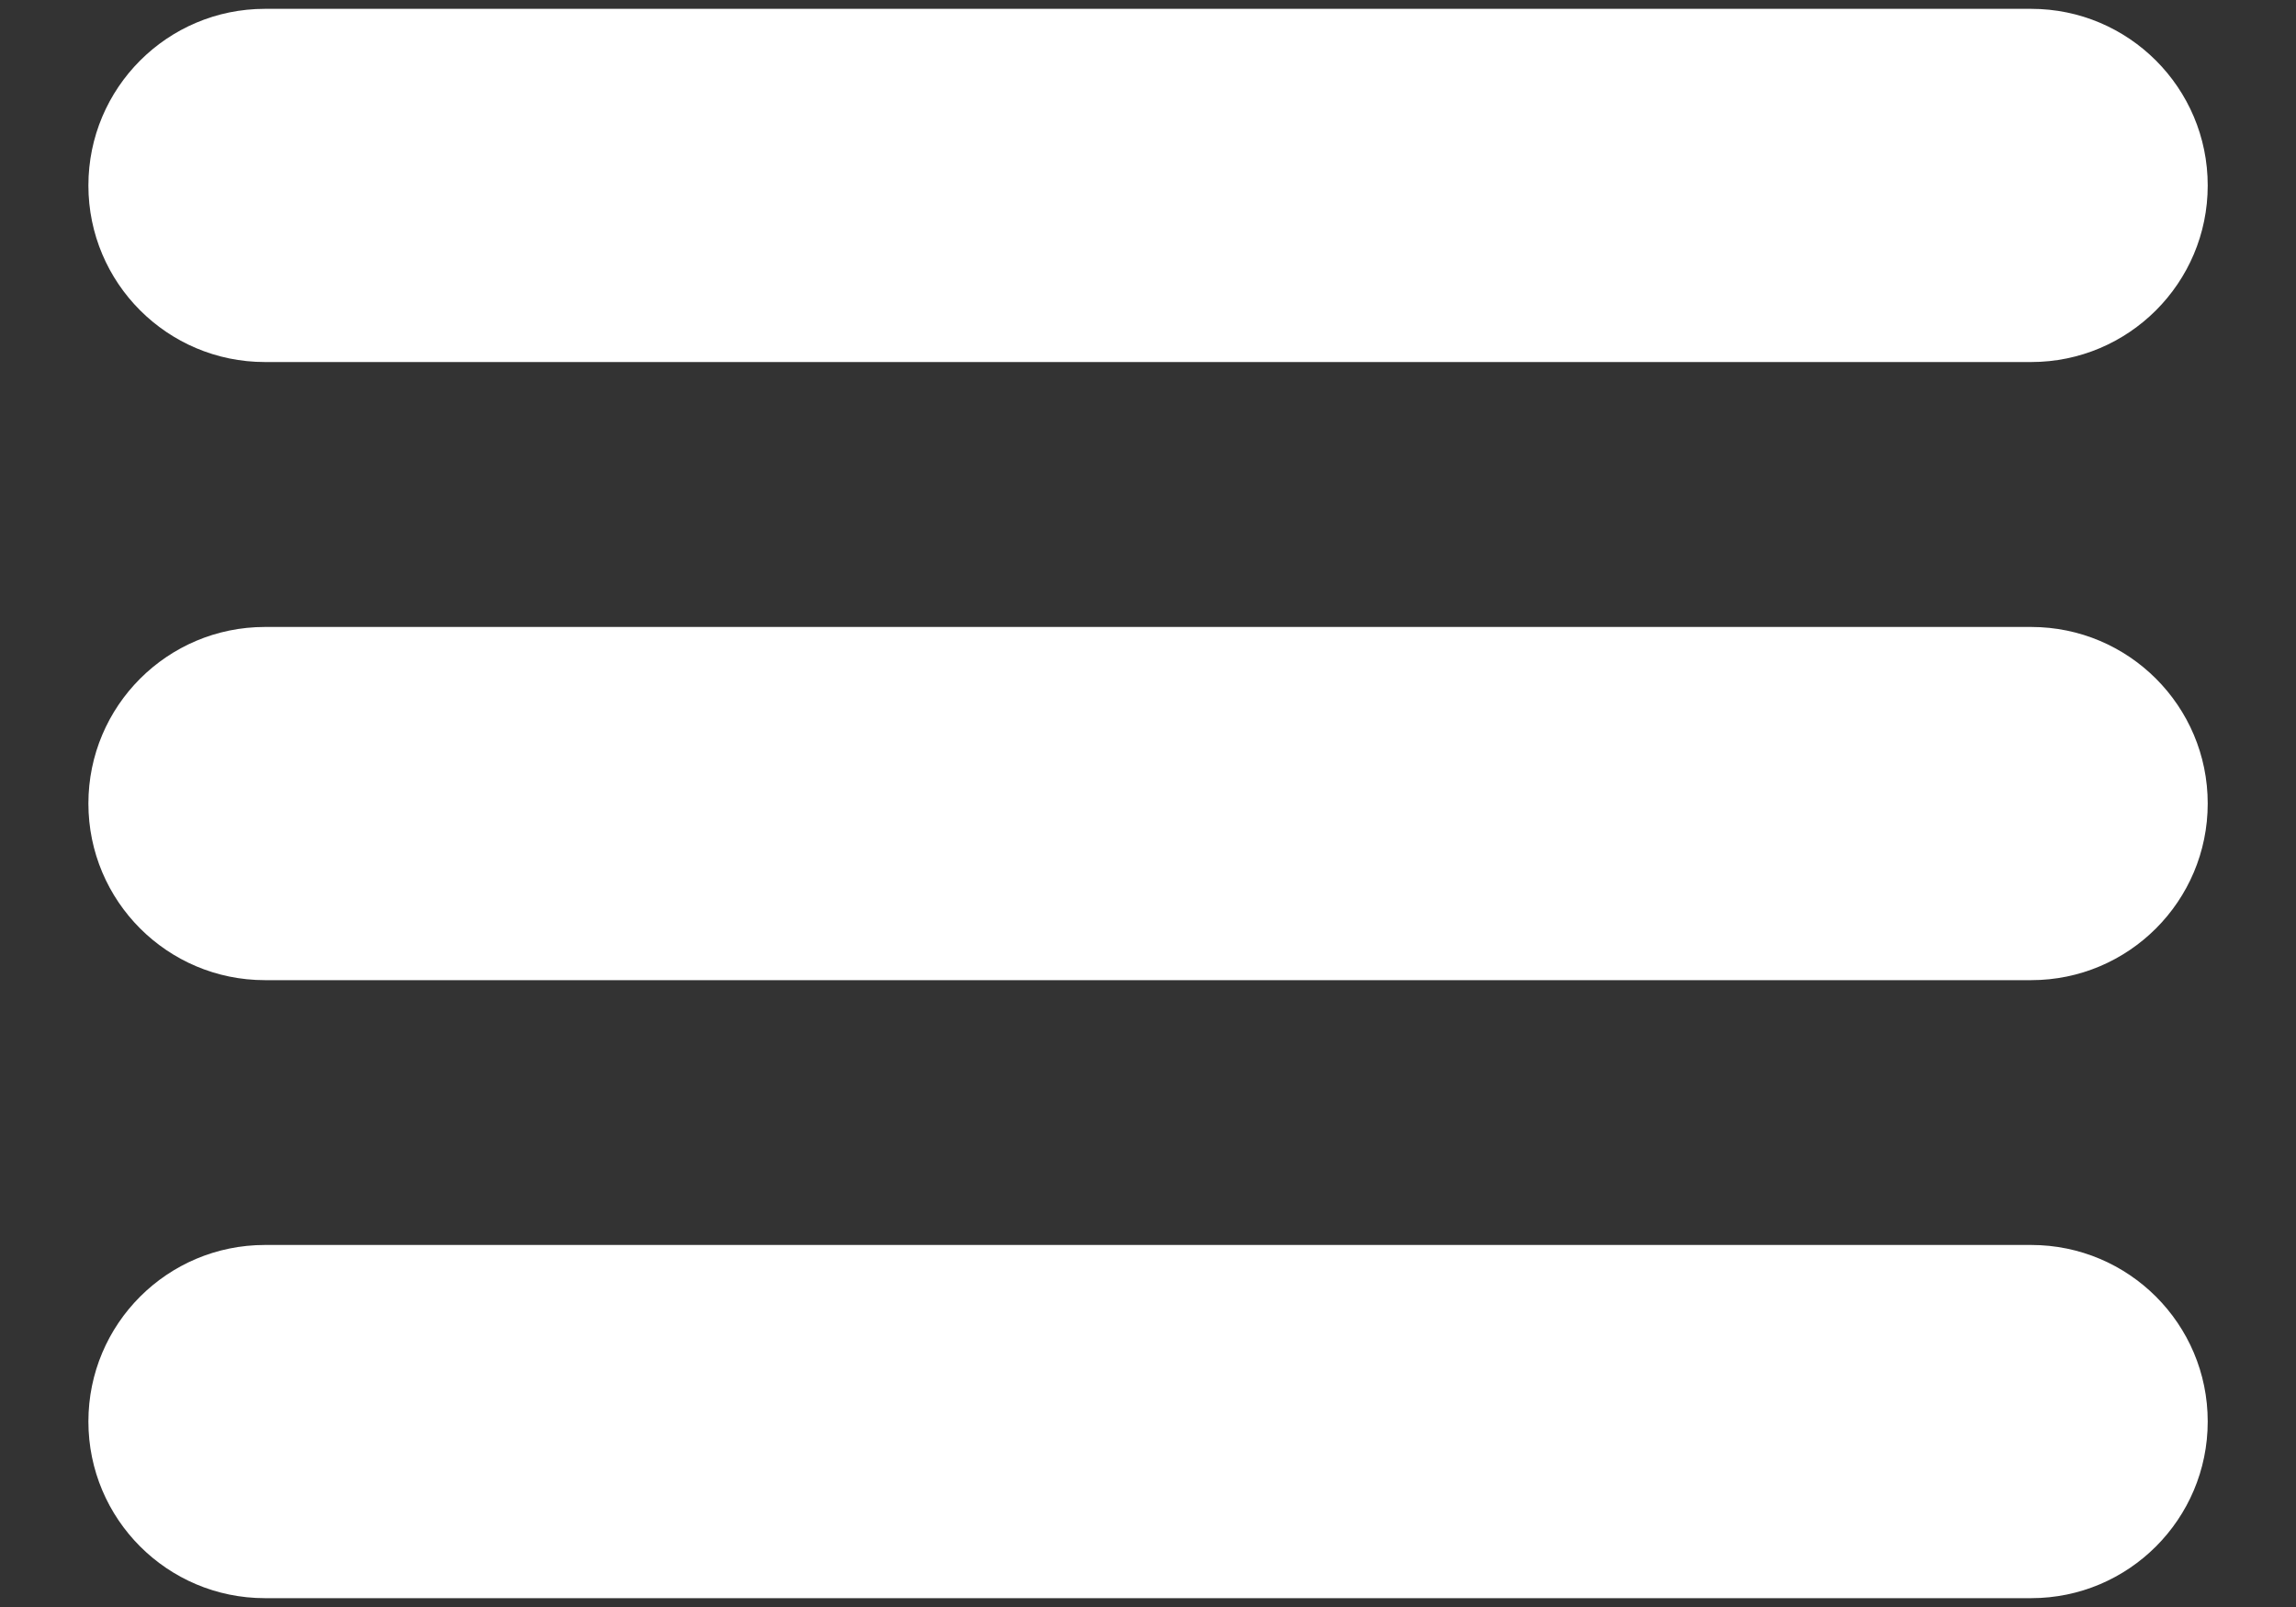
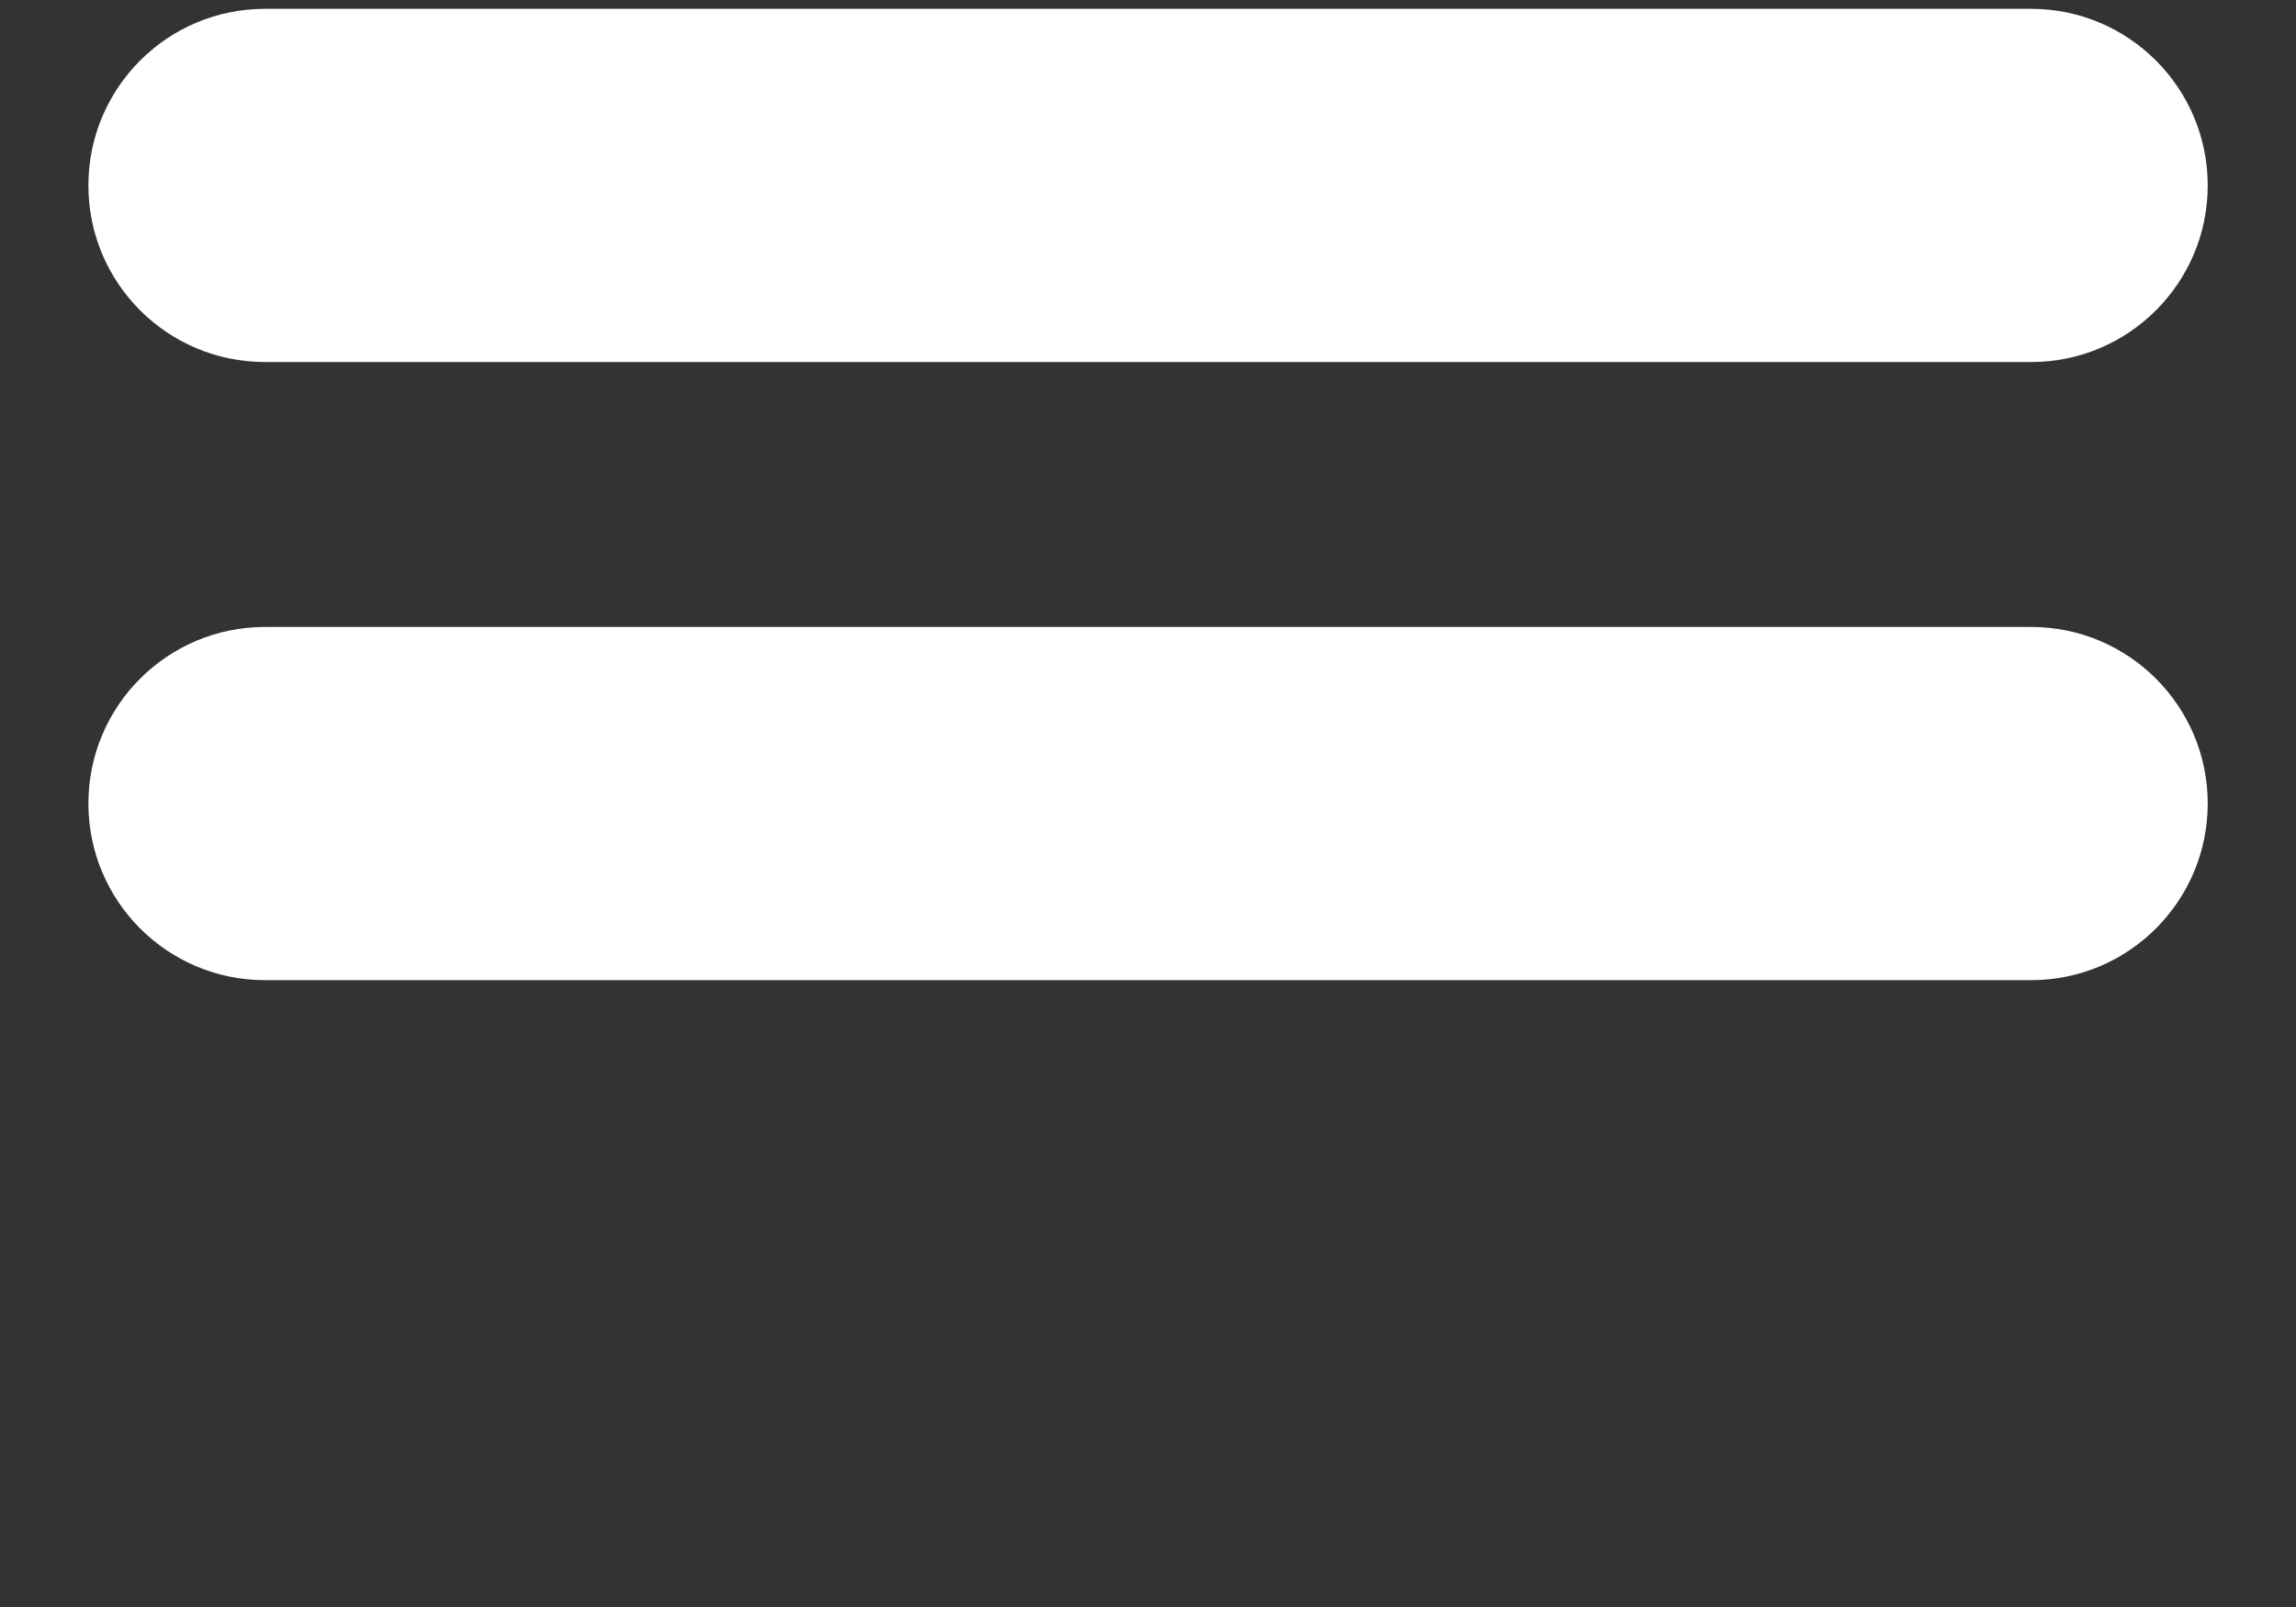
<svg xmlns="http://www.w3.org/2000/svg" width="20" height="14" viewBox="0 0 20 14" fill="none">
  <rect x="0" y="0" width="20" height="14" fill="#333333" stroke="none" />
  <path fill-rule="evenodd" clip-rule="evenodd" d="M0.77 1.616C0.77 0.766 1.458 0.077 2.308 0.077H17.693C18.542 0.077 19.231 0.766 19.231 1.616C19.231 2.465 18.542 3.154 17.693 3.154H2.308C1.458 3.154 0.77 2.465 0.77 1.616Z" fill="white" />
  <path fill-rule="evenodd" clip-rule="evenodd" d="M0.77 7C0.77 6.151 1.458 5.462 2.308 5.462H17.693C18.542 5.462 19.231 6.151 19.231 7C19.231 7.85 18.542 8.539 17.693 8.539H2.308C1.458 8.539 0.77 7.85 0.77 7Z" fill="white" />
-   <path fill-rule="evenodd" clip-rule="evenodd" d="M0.77 12.384C0.77 11.534 1.458 10.846 2.308 10.846H17.693C18.542 10.846 19.231 11.534 19.231 12.384C19.231 13.234 18.542 13.923 17.693 13.923H2.308C1.458 13.923 0.77 13.234 0.77 12.384Z" fill="white" />
</svg>